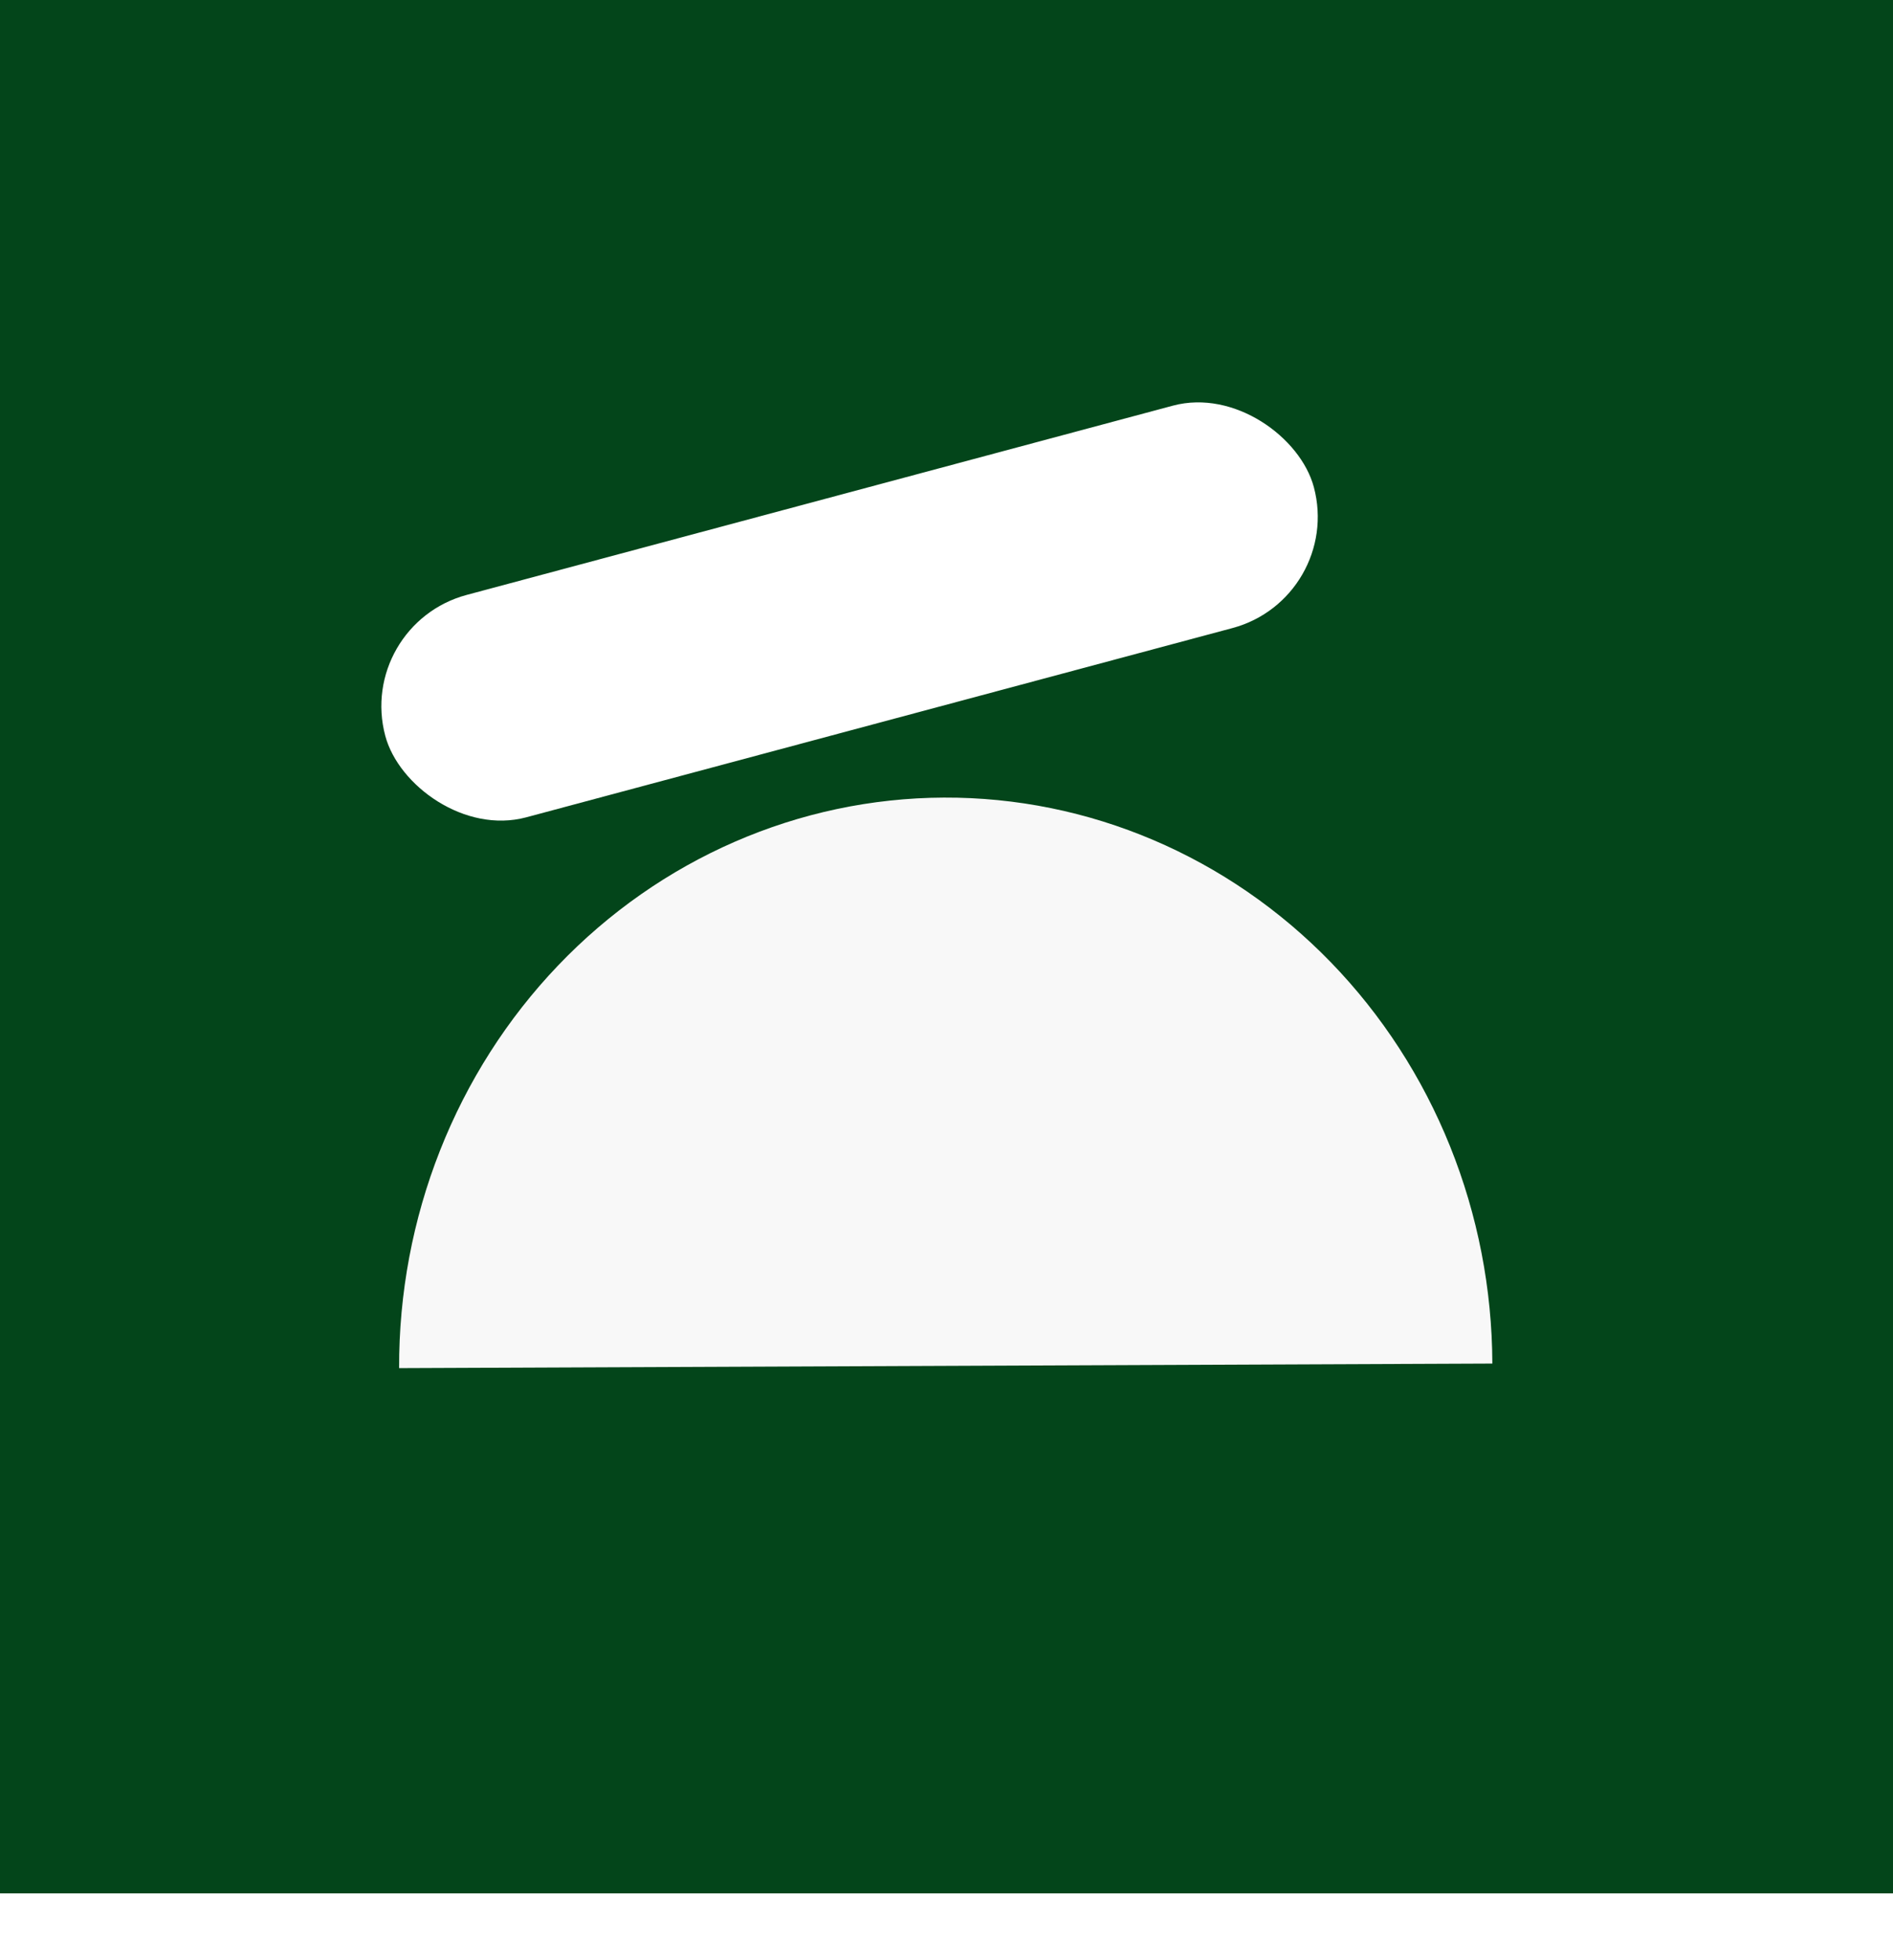
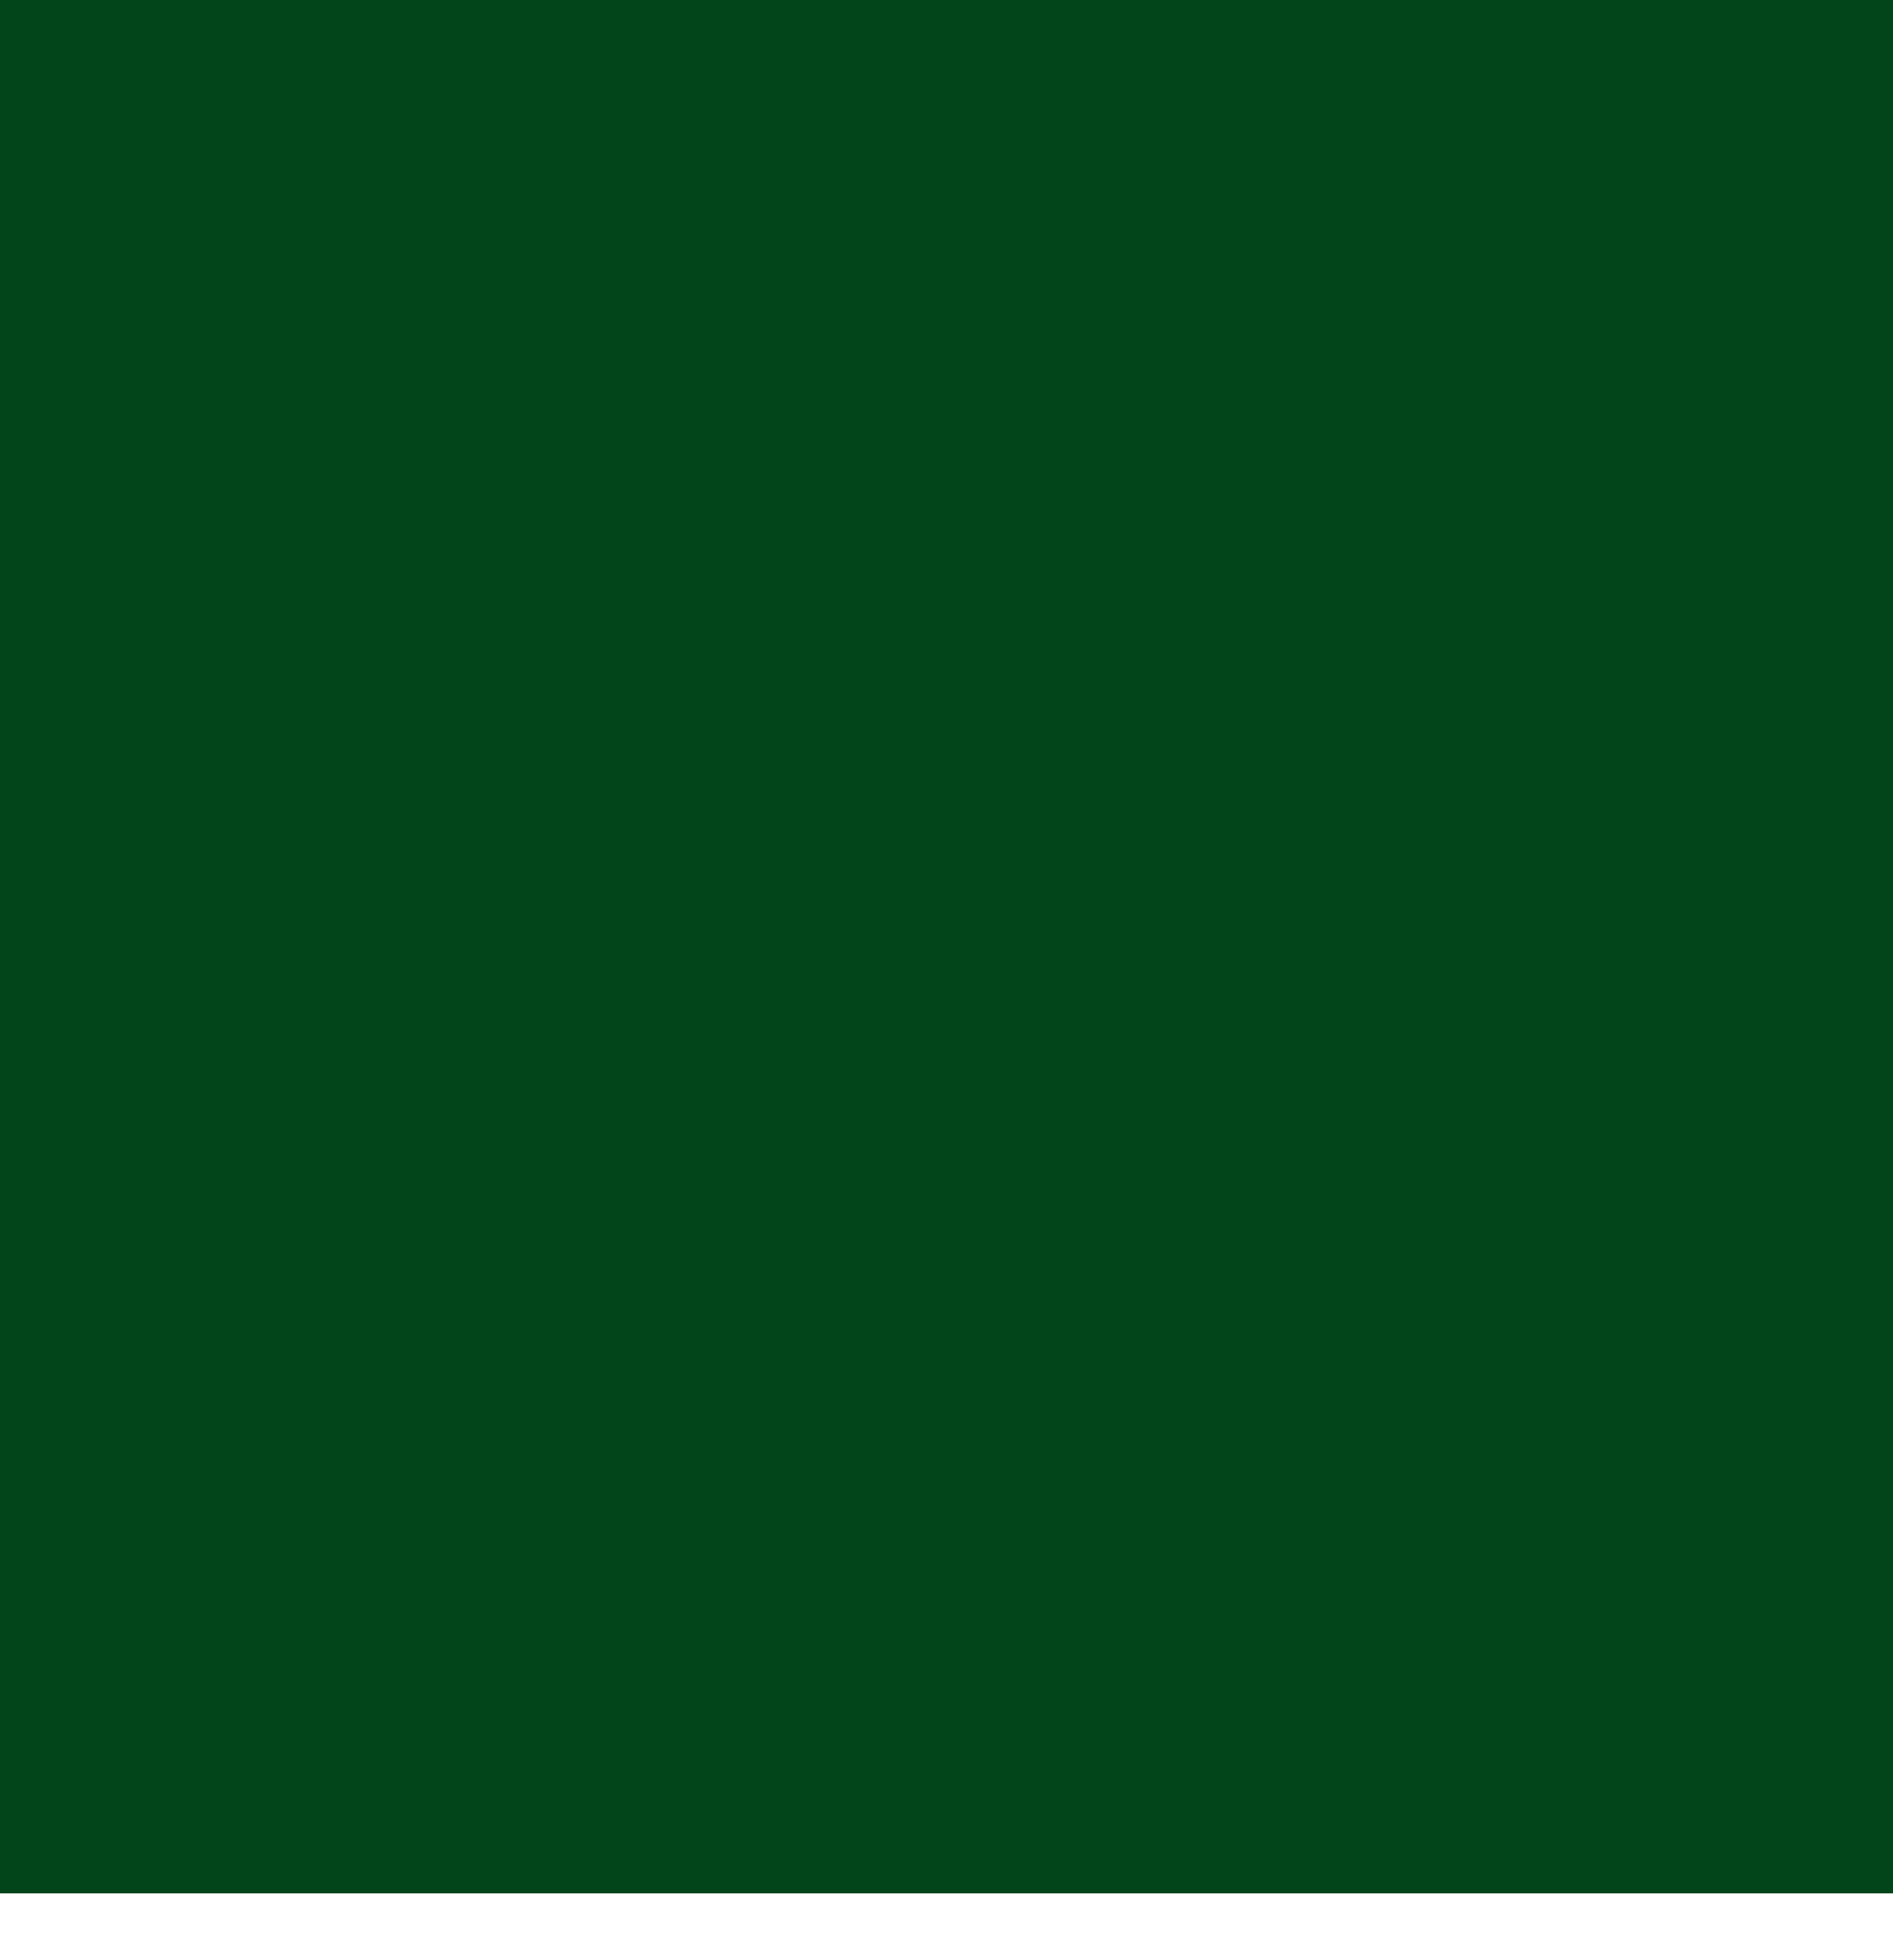
<svg xmlns="http://www.w3.org/2000/svg" width="512" height="530" viewBox="0 0 512 530" fill="none">
  <rect width="512" height="512" fill="white" />
  <rect width="512" height="512" fill="#03451A" />
  <g filter="url(#filter0_i_1173_140)">
-     <path d="M403.636 361.299C403.571 341.119 399.684 321.153 392.194 302.54C384.705 283.927 373.761 267.033 359.987 252.821C332.169 224.119 294.512 208.086 255.302 208.249C216.091 208.413 178.538 224.759 150.904 253.693C137.221 268.019 126.385 285.005 119.015 303.679C111.644 322.354 107.884 342.352 107.948 362.532L403.636 361.299Z" fill="#F8F8F8" />
-   </g>
+     </g>
  <g filter="url(#filter1_d_1173_140)">
-     <rect x="96.154" y="161.501" width="260" height="62.261" rx="31.131" transform="rotate(-15 96.154 161.501)" fill="white" />
-   </g>
+     </g>
  <defs>
    <filter id="filter0_i_1173_140" x="107.947" y="208.248" width="295.688" height="161.719" filterUnits="userSpaceOnUse" color-interpolation-filters="sRGB">
      <feFlood flood-opacity="0" result="BackgroundImageFix" />
      <feBlend mode="normal" in="SourceGraphic" in2="BackgroundImageFix" result="shape" />
      <feColorMatrix in="SourceAlpha" type="matrix" values="0 0 0 0 0 0 0 0 0 0 0 0 0 0 0 0 0 0 127 0" result="hardAlpha" />
      <feOffset dy="7.435" />
      <feGaussianBlur stdDeviation="3.717" />
      <feComposite in2="hardAlpha" operator="arithmetic" k2="-1" k3="1" />
      <feColorMatrix type="matrix" values="0 0 0 0 0 0 0 0 0 0 0 0 0 0 0 0 0 0 0.25 0" />
      <feBlend mode="normal" in2="shape" result="effect1_innerShadow_1173_140" />
    </filter>
    <filter id="filter1_d_1173_140" x="95.708" y="101.196" width="268.148" height="128.325" filterUnits="userSpaceOnUse" color-interpolation-filters="sRGB">
      <feFlood flood-opacity="0" result="BackgroundImageFix" />
      <feColorMatrix in="SourceAlpha" type="matrix" values="0 0 0 0 0 0 0 0 0 0 0 0 0 0 0 0 0 0 127 0" result="hardAlpha" />
      <feOffset dy="7.435" />
      <feGaussianBlur stdDeviation="3.717" />
      <feComposite in2="hardAlpha" operator="out" />
      <feColorMatrix type="matrix" values="0 0 0 0 0 0 0 0 0 0 0 0 0 0 0 0 0 0 0.25 0" />
      <feBlend mode="normal" in2="BackgroundImageFix" result="effect1_dropShadow_1173_140" />
      <feBlend mode="normal" in="SourceGraphic" in2="effect1_dropShadow_1173_140" result="shape" />
    </filter>
  </defs>
</svg>